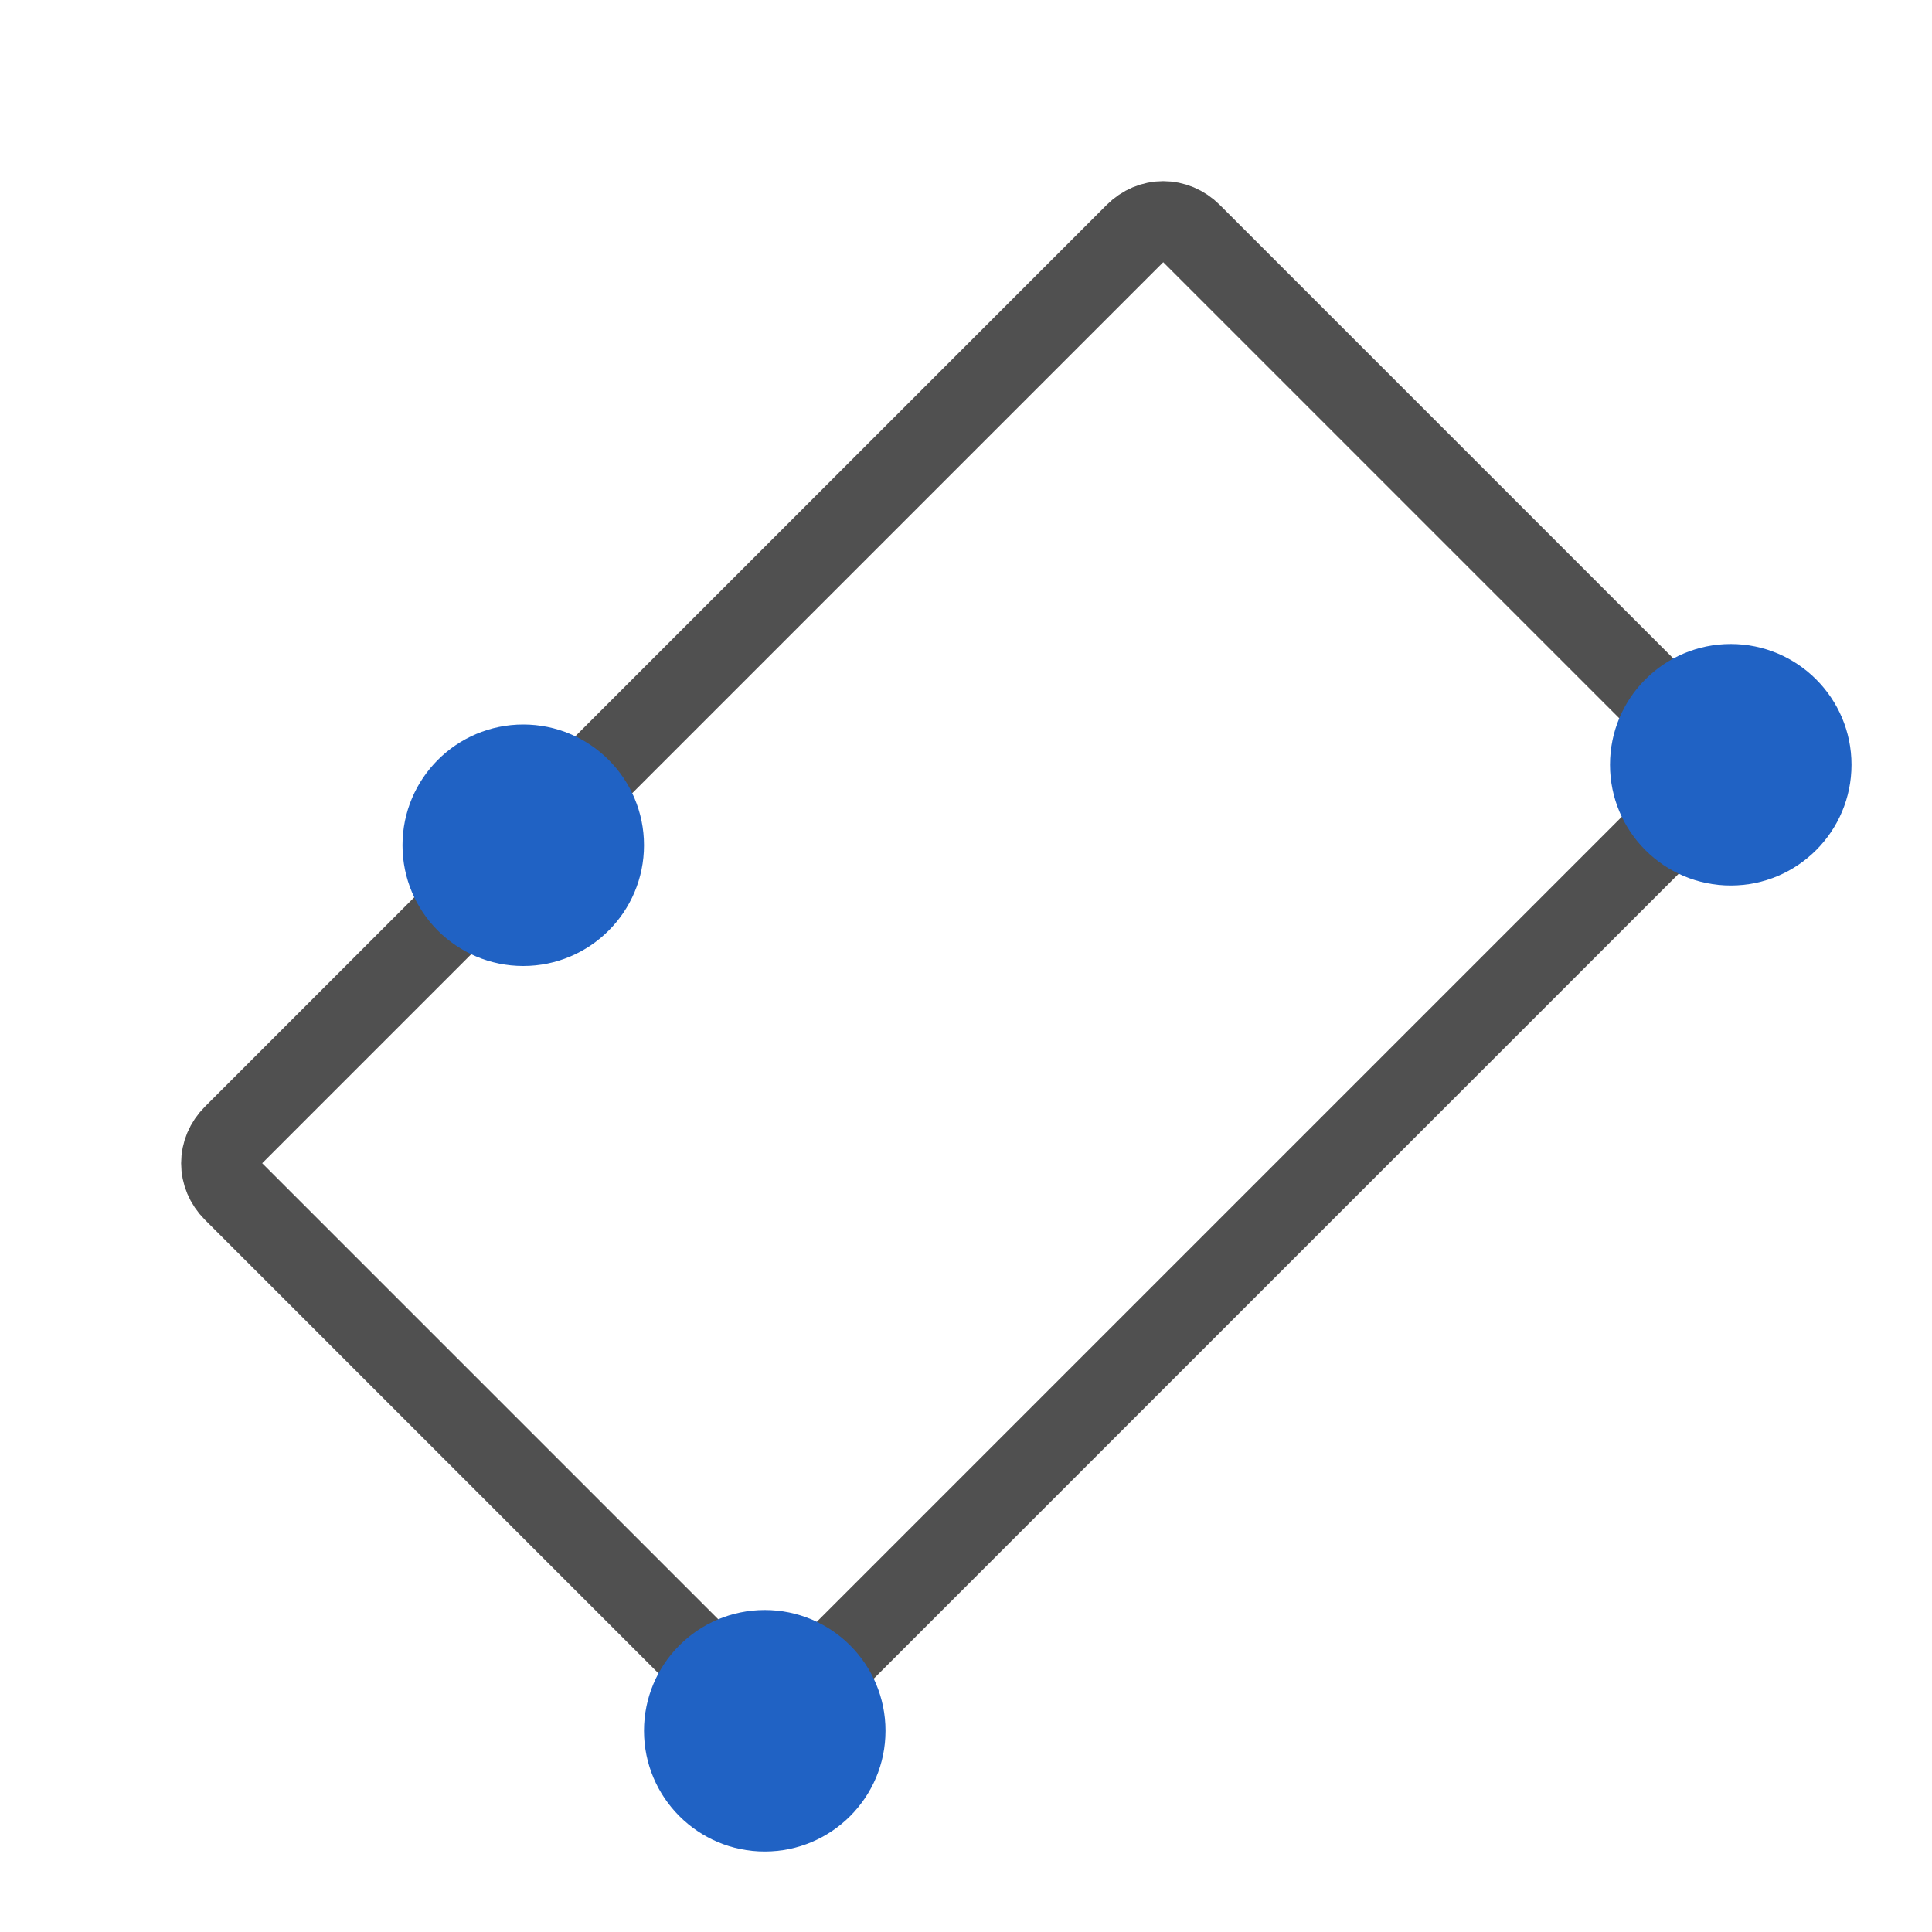
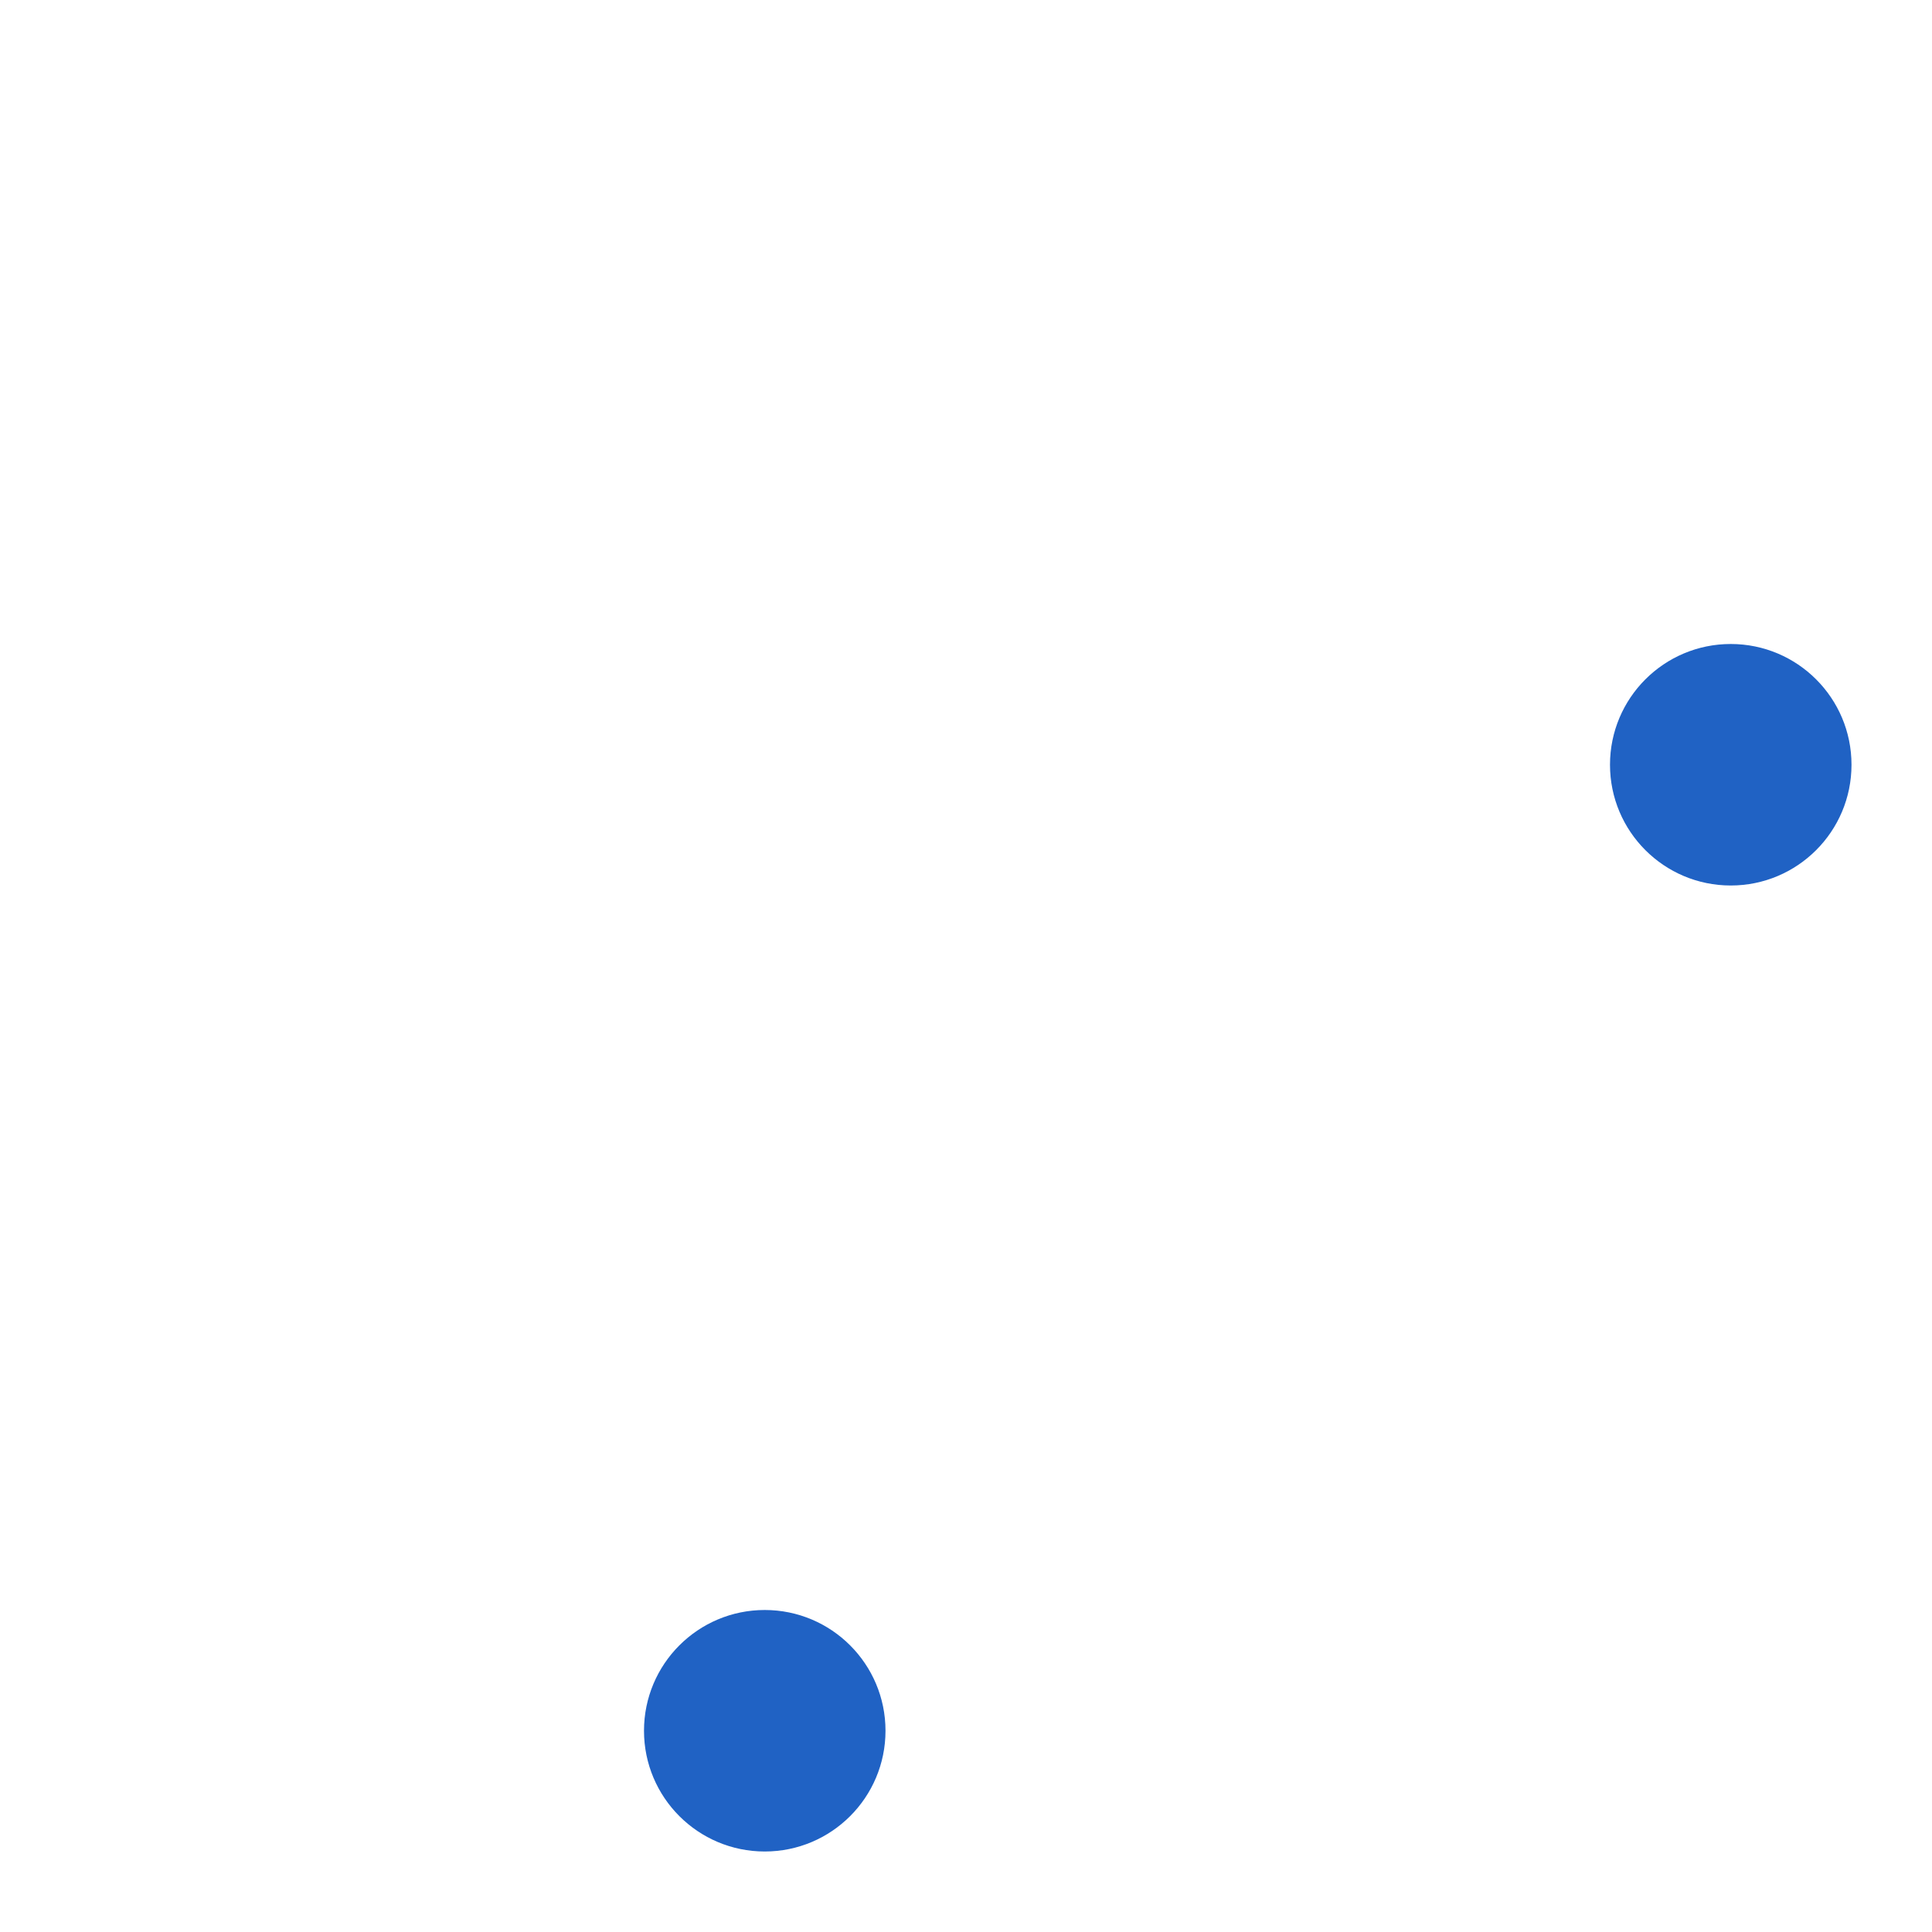
<svg xmlns="http://www.w3.org/2000/svg" version="1.1" x="0px" y="0px" width="24px" height="24px" viewBox="0 0 24 24" style="enable-background:new 0 0 24 24;" xml:space="preserve">
  <style type="text/css">
	.st33{fill:#2062c4;}
	.st49{fill:none;stroke:#505050;stroke-linejoin:round;stroke-miterlimit:10;}
</style>
  <g id="optimiert">
-     <path class="st49" d="M21.1,9.9L9.9,21.1c-0.2,0.2-0.5,0.2-0.7,0l-6.3-6.3c-0.2-0.2-0.2-0.5,0-0.7L14.1,2.9c0.2-0.2,0.5-0.2,0.7,0   l6.3,6.3C21.3,9.3,21.3,9.7,21.1,9.9z" />
    <circle class="st33" cx="21.5" cy="9.5" r="1.5" />
    <circle class="st33" cx="9.5" cy="21.5" r="1.5" />
-     <circle class="st33" cx="6.5" cy="10.5" r="1.5" />
  </g>
</svg>